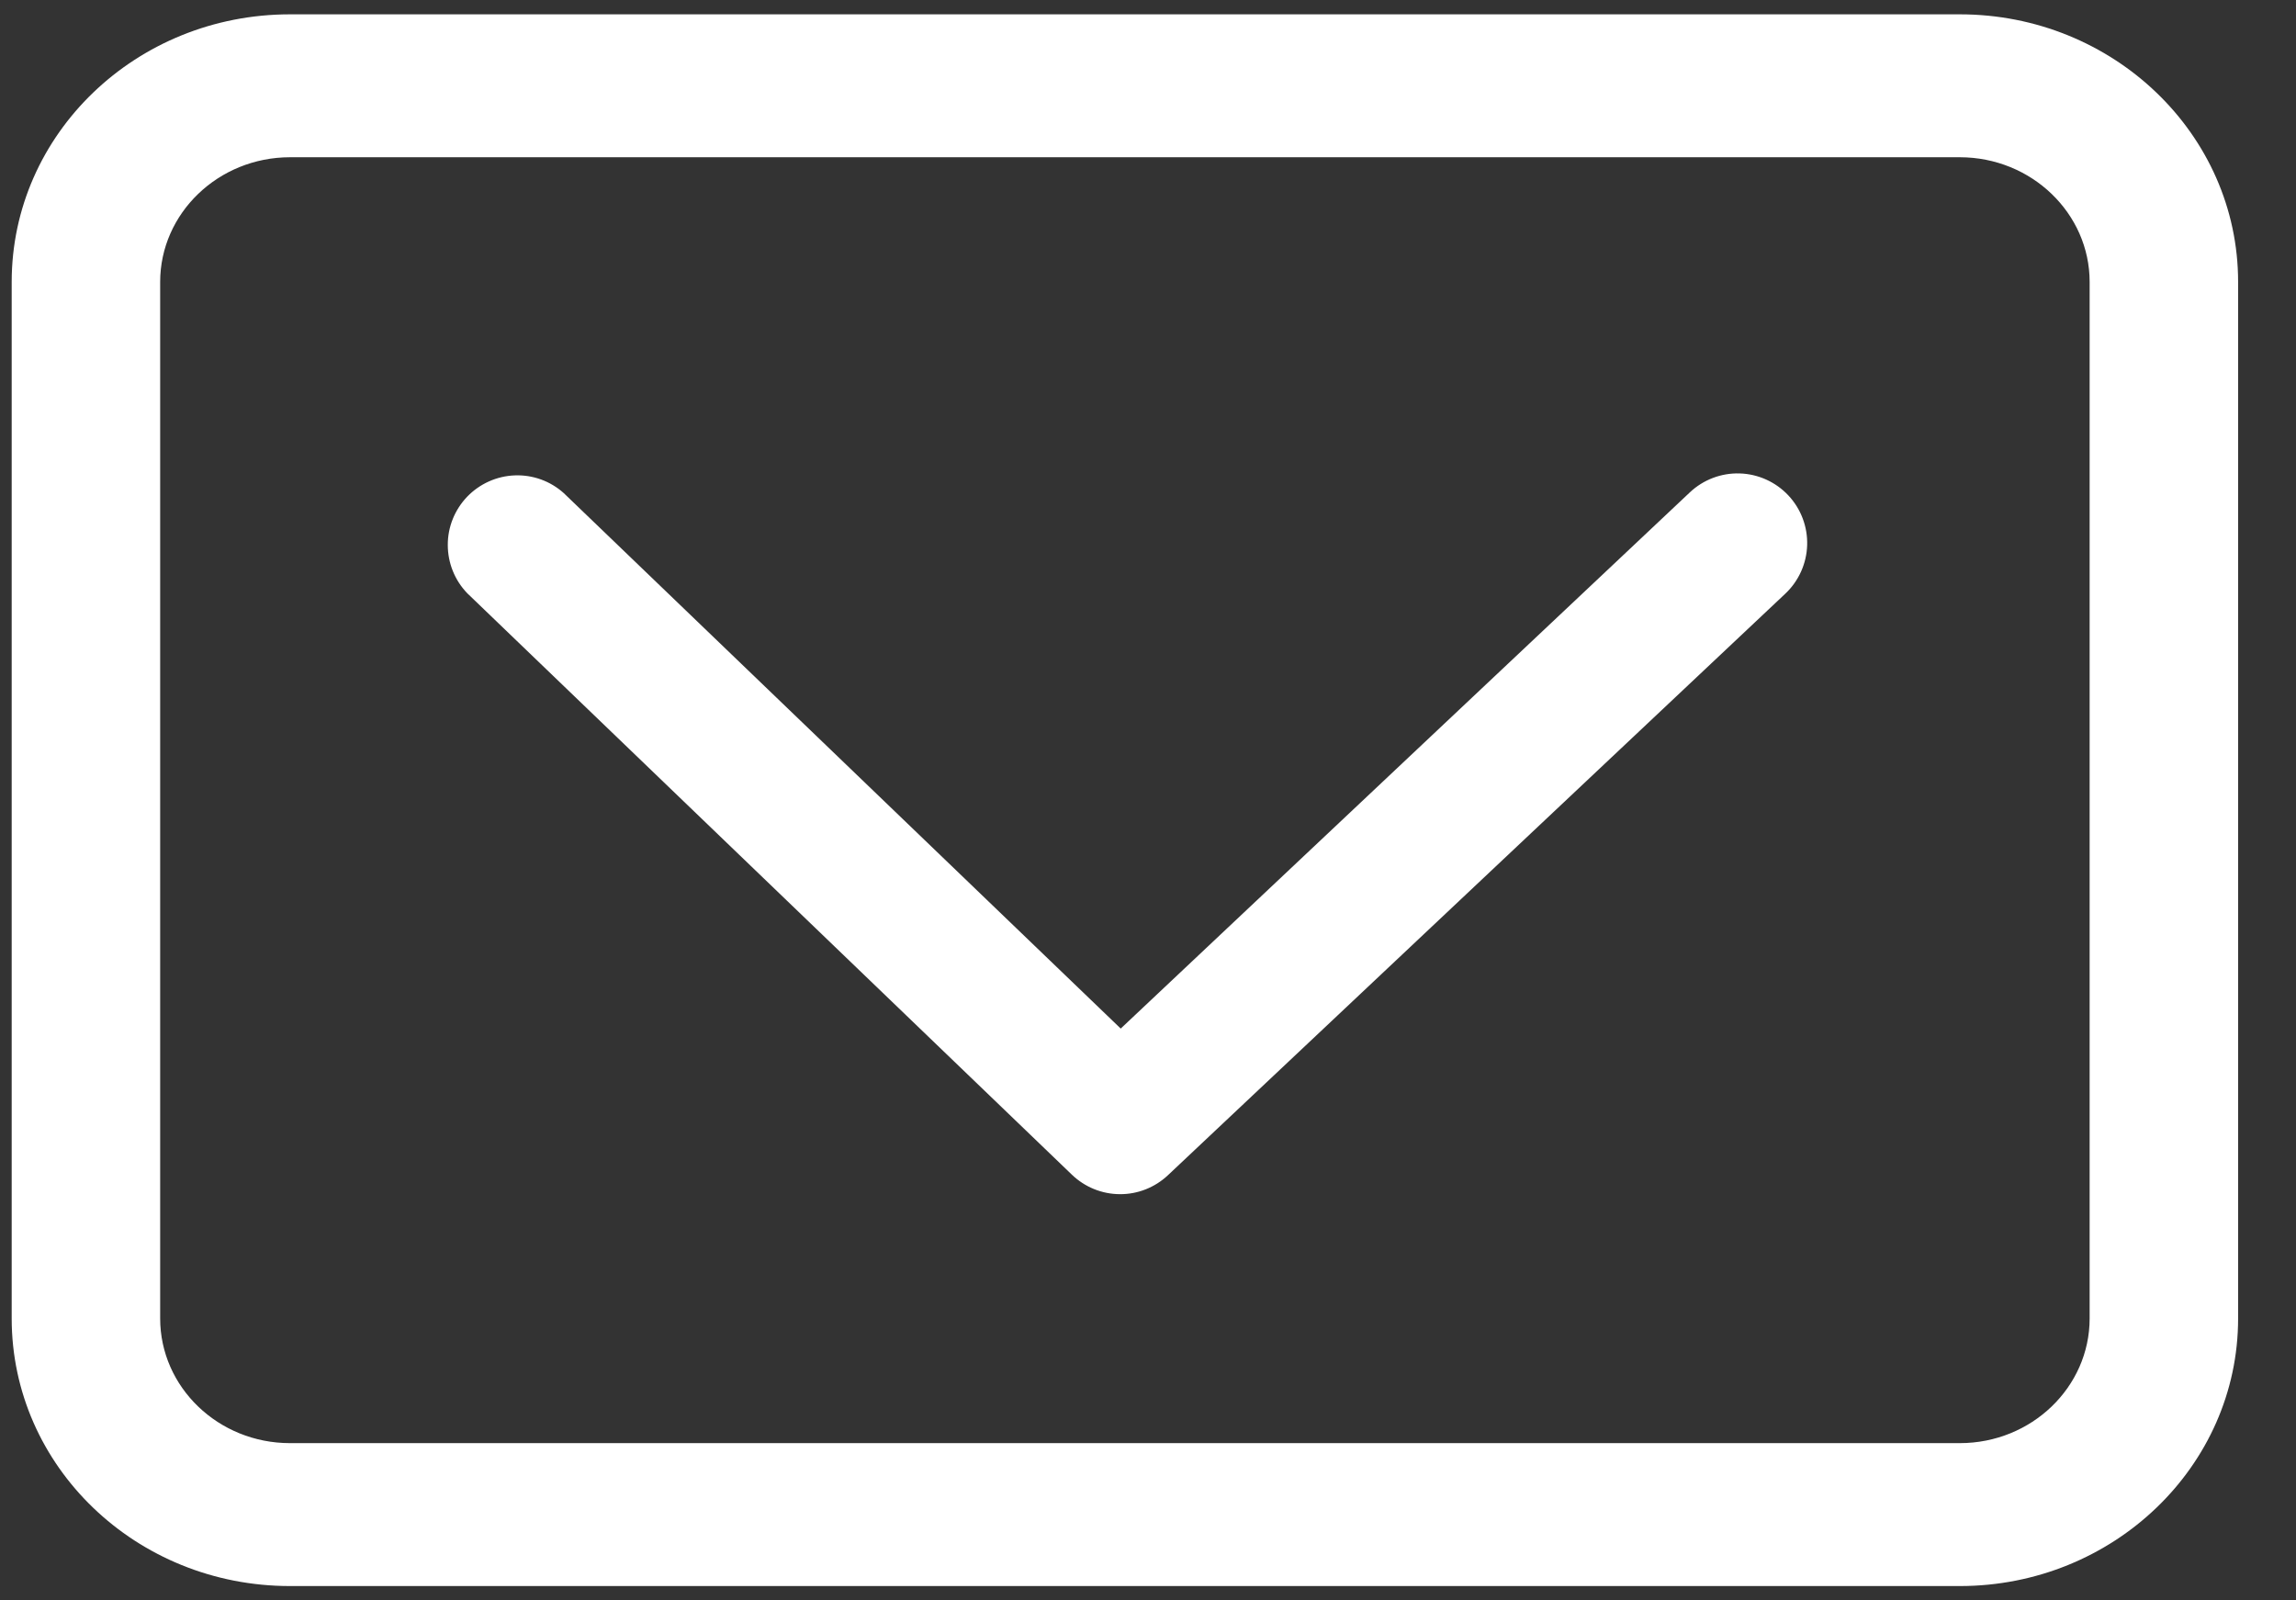
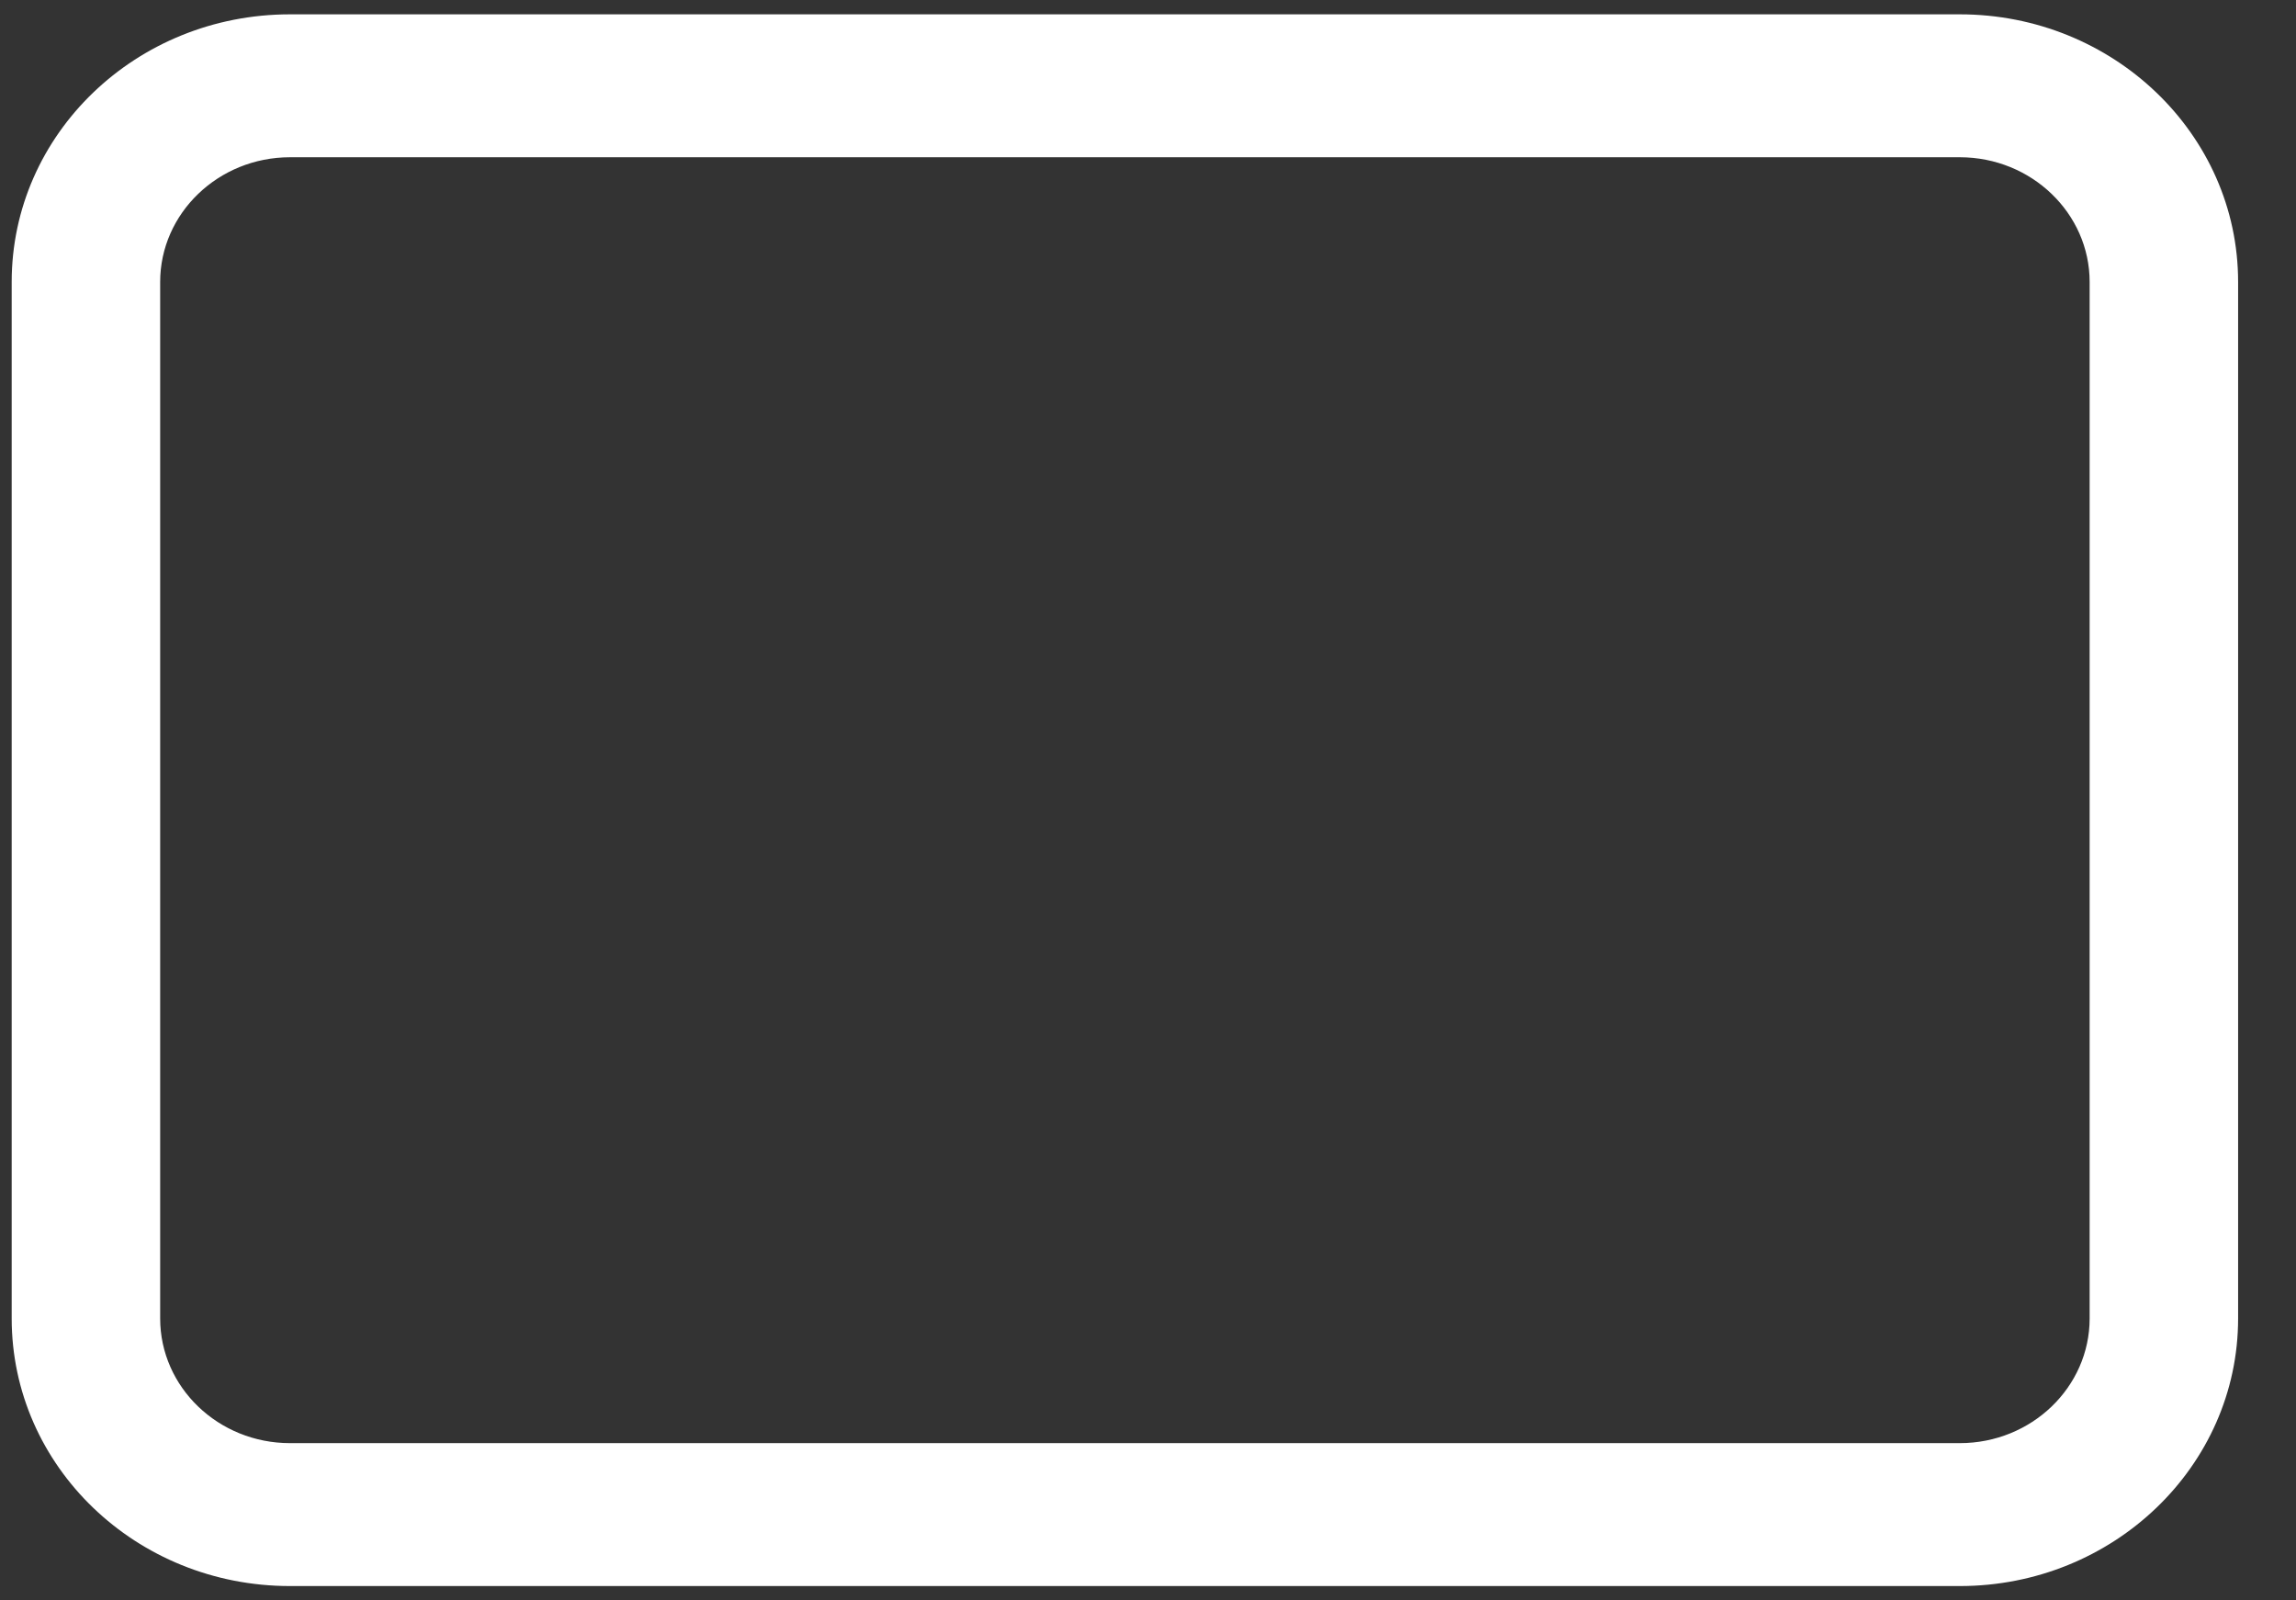
<svg xmlns="http://www.w3.org/2000/svg" width="33" height="23" viewBox="0 0 33 23" fill="none">
  <rect x="0" y="0" width="33" height="23" fill="#333333" stroke="none" />
  <path d="M28.168 0.206H4.168C1.956 0.206 0.168 1.926 0.168 4.052V18.948C0.168 21.074 1.956 22.794 4.168 22.794H28.168C30.372 22.794 32.168 21.074 32.168 18.948V4.052C32.168 1.926 30.372 0.206 28.168 0.206ZM30.034 18.948C30.034 19.936 29.198 20.74 28.168 20.74H4.168C3.138 20.74 2.302 19.936 2.302 18.948V4.052C2.302 3.066 3.138 2.26 4.168 2.26H28.168C29.198 2.26 30.034 3.066 30.034 4.052V18.948Z" fill="white" />
-   <path d="M16.108 14.782L24.288 7.076C24.481 6.894 24.739 6.796 25.004 6.804C25.269 6.812 25.52 6.925 25.702 7.118C25.884 7.311 25.982 7.569 25.974 7.834C25.966 8.099 25.853 8.35 25.66 8.532L16.786 16.89C16.599 17.066 16.351 17.164 16.095 17.162C15.838 17.161 15.591 17.06 15.406 16.882L6.716 8.526C6.536 8.34 6.436 8.091 6.436 7.832C6.435 7.573 6.536 7.325 6.715 7.138C6.895 6.952 7.139 6.842 7.398 6.832C7.657 6.822 7.909 6.913 8.102 7.086L16.11 14.784L16.108 14.782Z" fill="white" />
</svg>